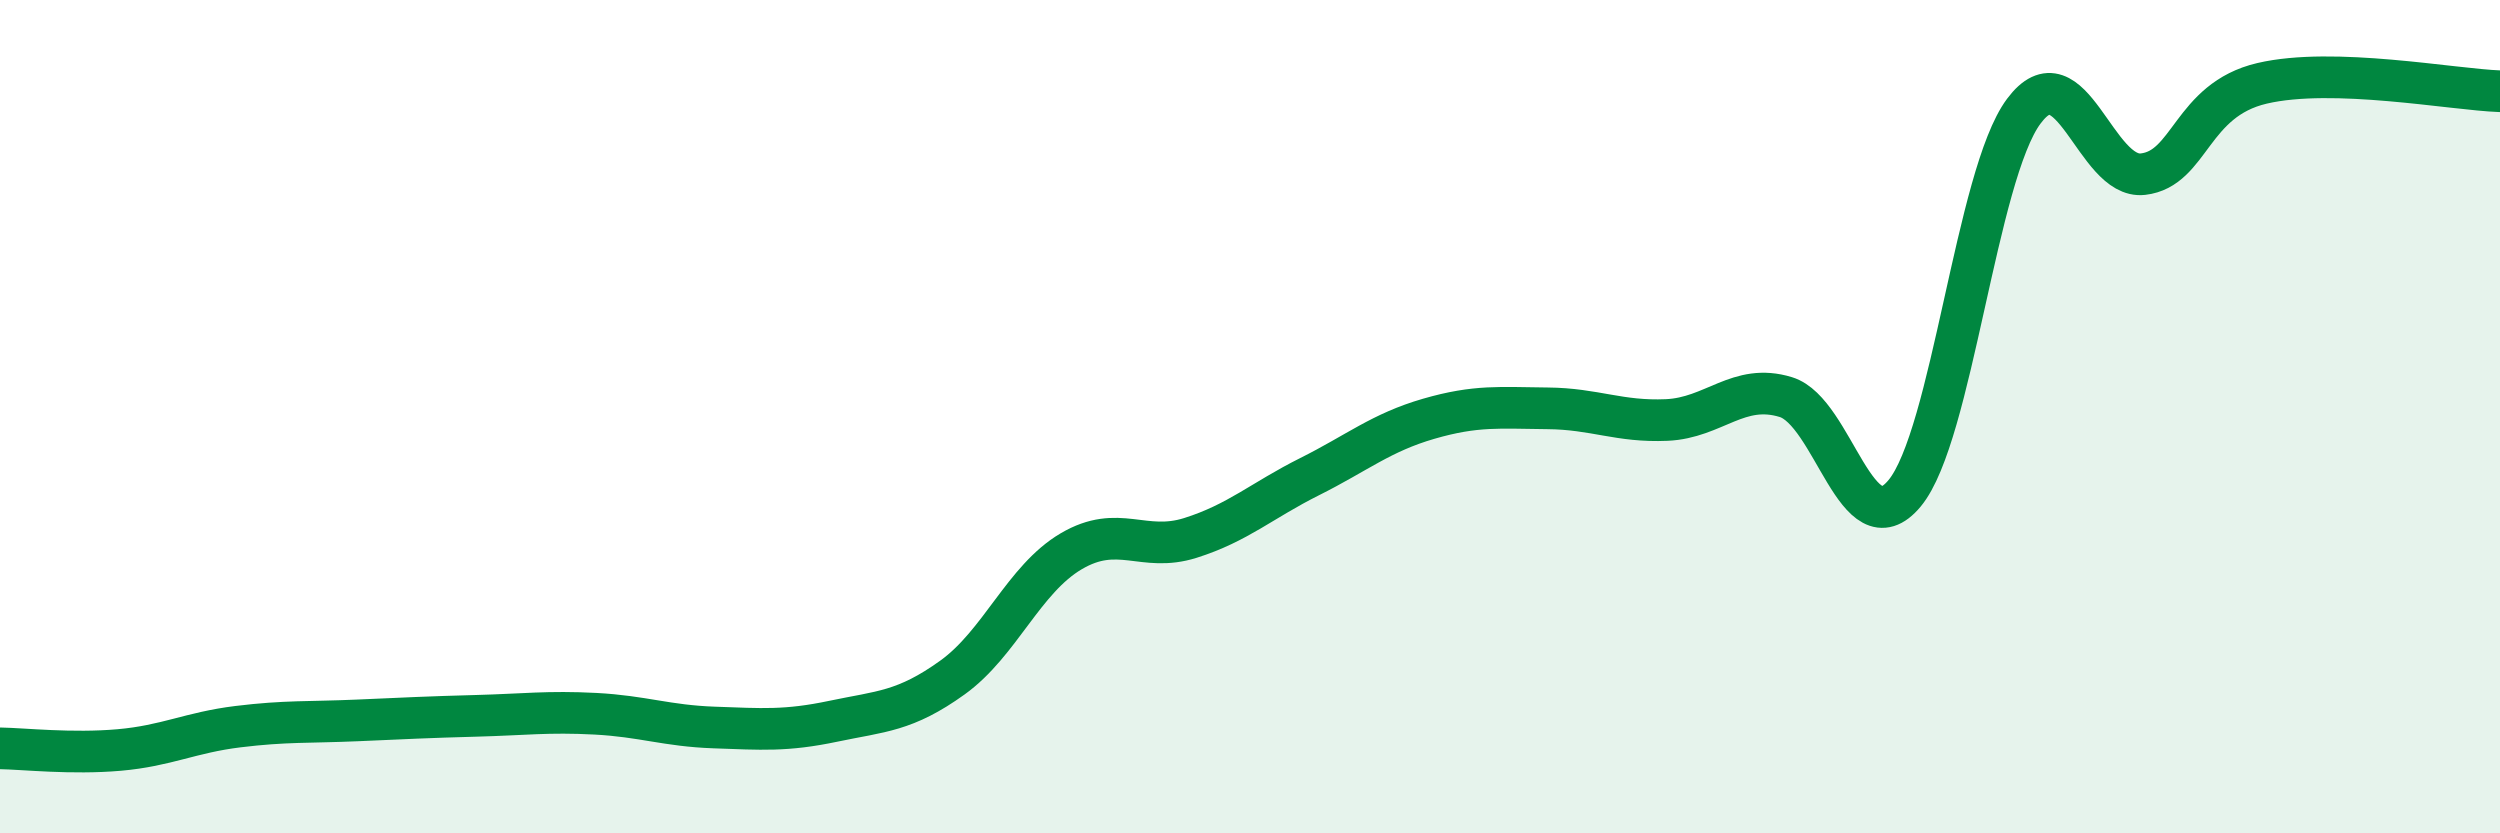
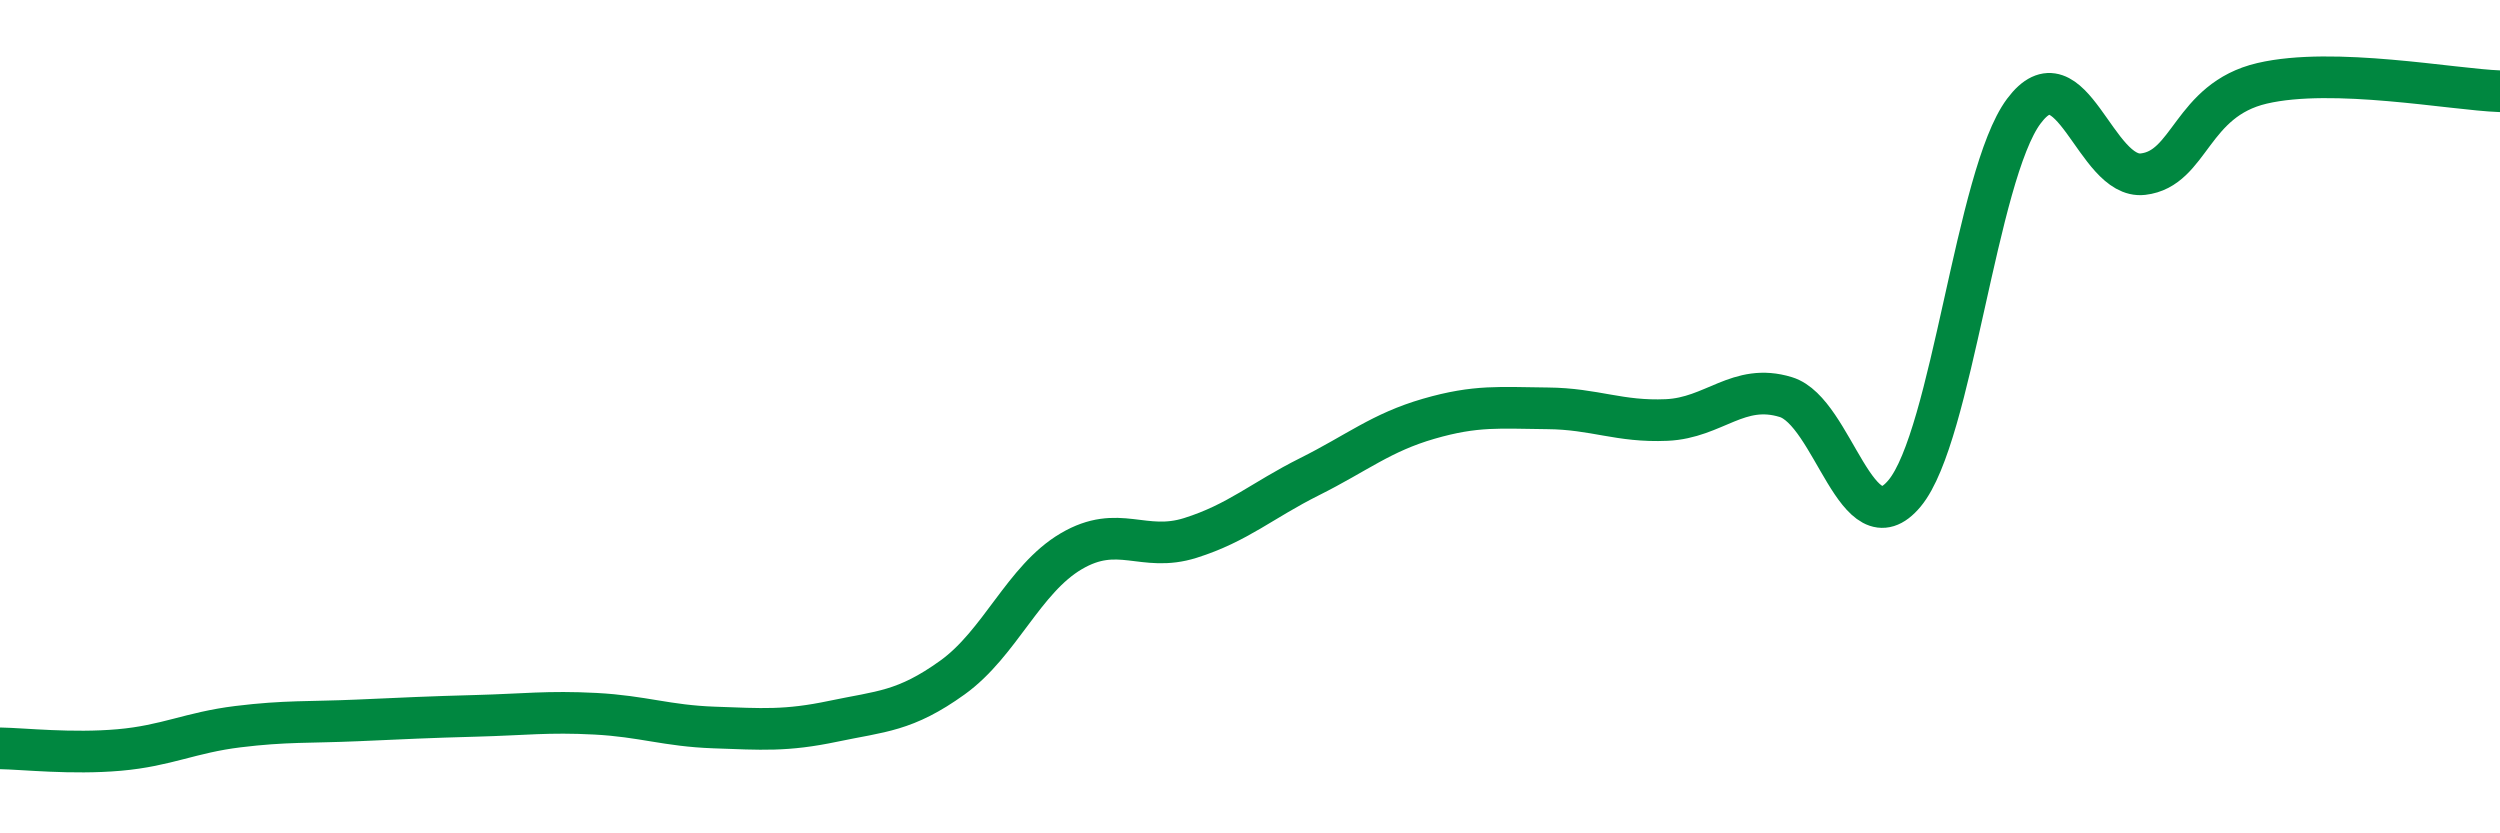
<svg xmlns="http://www.w3.org/2000/svg" width="60" height="20" viewBox="0 0 60 20">
-   <path d="M 0,17.96 C 0.57,17.97 1.72,18.1 2.86,18 C 4,17.9 4.57,17.58 5.71,17.44 C 6.85,17.3 7.43,17.34 8.57,17.29 C 9.71,17.24 10.29,17.21 11.43,17.18 C 12.57,17.15 13.15,17.07 14.29,17.13 C 15.43,17.19 16,17.42 17.14,17.46 C 18.28,17.5 18.86,17.55 20,17.31 C 21.14,17.07 21.72,17.08 22.86,16.26 C 24,15.44 24.57,13.9 25.71,13.23 C 26.85,12.56 27.43,13.27 28.57,12.91 C 29.71,12.55 30.29,12.01 31.43,11.44 C 32.57,10.87 33.15,10.38 34.29,10.05 C 35.43,9.72 36,9.79 37.14,9.8 C 38.28,9.81 38.86,10.13 40,10.08 C 41.14,10.03 41.72,9.18 42.86,9.53 C 44,9.88 44.57,13.21 45.71,11.84 C 46.85,10.47 47.43,4.2 48.57,2.67 C 49.71,1.14 50.29,4.31 51.43,4.18 C 52.57,4.05 52.58,2.4 54.29,2 C 56,1.6 58.86,2.15 60,2.19L60 20L0 20Z" fill="#008740" opacity="0.1" stroke-linecap="round" stroke-linejoin="round" />
  <path d="M 0,17.96 C 0.57,17.97 1.72,18.1 2.86,18 C 4,17.9 4.57,17.58 5.71,17.44 C 6.85,17.3 7.43,17.34 8.57,17.29 C 9.71,17.24 10.29,17.21 11.43,17.18 C 12.57,17.15 13.15,17.07 14.29,17.13 C 15.43,17.19 16,17.42 17.14,17.46 C 18.28,17.5 18.86,17.55 20,17.31 C 21.14,17.07 21.72,17.08 22.86,16.26 C 24,15.44 24.57,13.9 25.71,13.23 C 26.85,12.56 27.43,13.27 28.57,12.91 C 29.71,12.55 30.29,12.01 31.43,11.44 C 32.57,10.87 33.15,10.38 34.29,10.05 C 35.43,9.72 36,9.79 37.14,9.8 C 38.28,9.81 38.86,10.13 40,10.08 C 41.14,10.03 41.72,9.18 42.86,9.53 C 44,9.88 44.57,13.21 45.71,11.84 C 46.85,10.47 47.43,4.2 48.57,2.67 C 49.71,1.14 50.29,4.31 51.43,4.18 C 52.57,4.05 52.58,2.4 54.29,2 C 56,1.6 58.86,2.15 60,2.19" stroke="#008740" stroke-width="1" fill="none" stroke-linecap="round" stroke-linejoin="round" />
</svg>